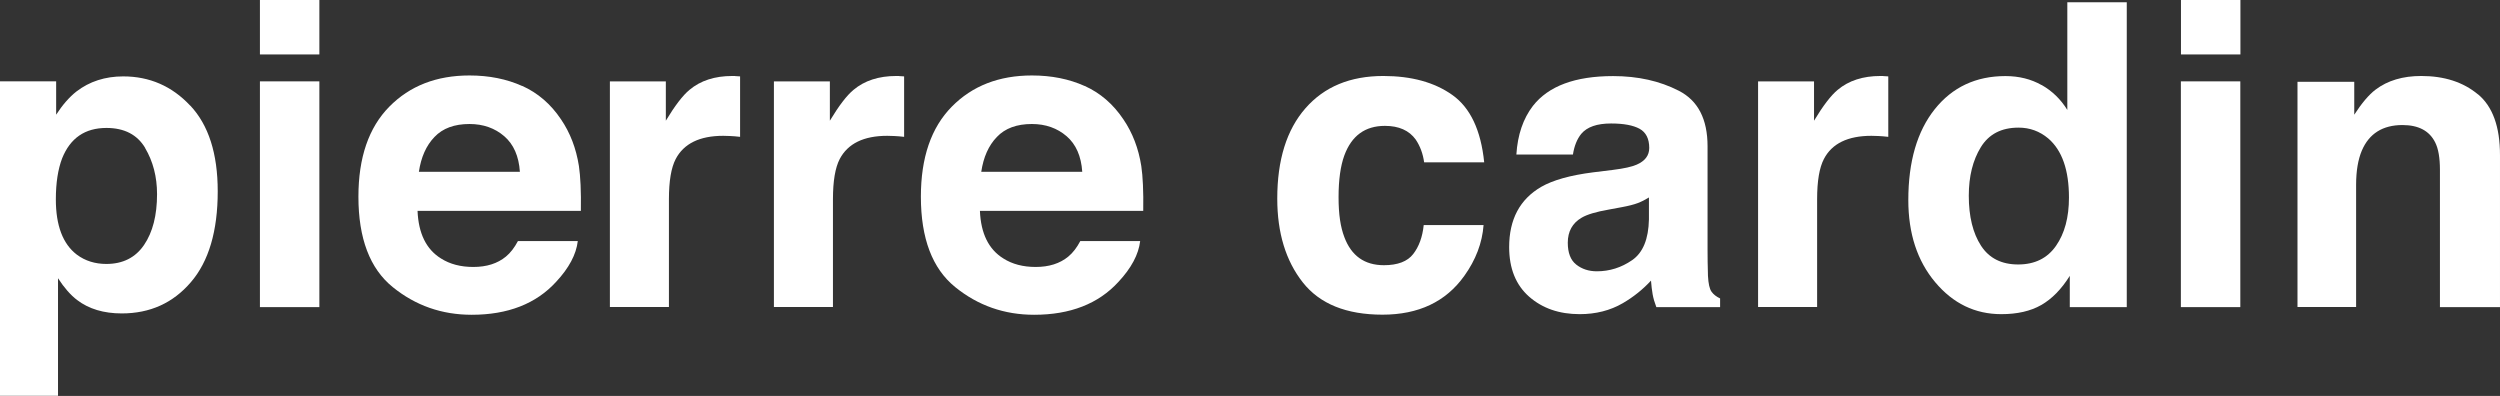
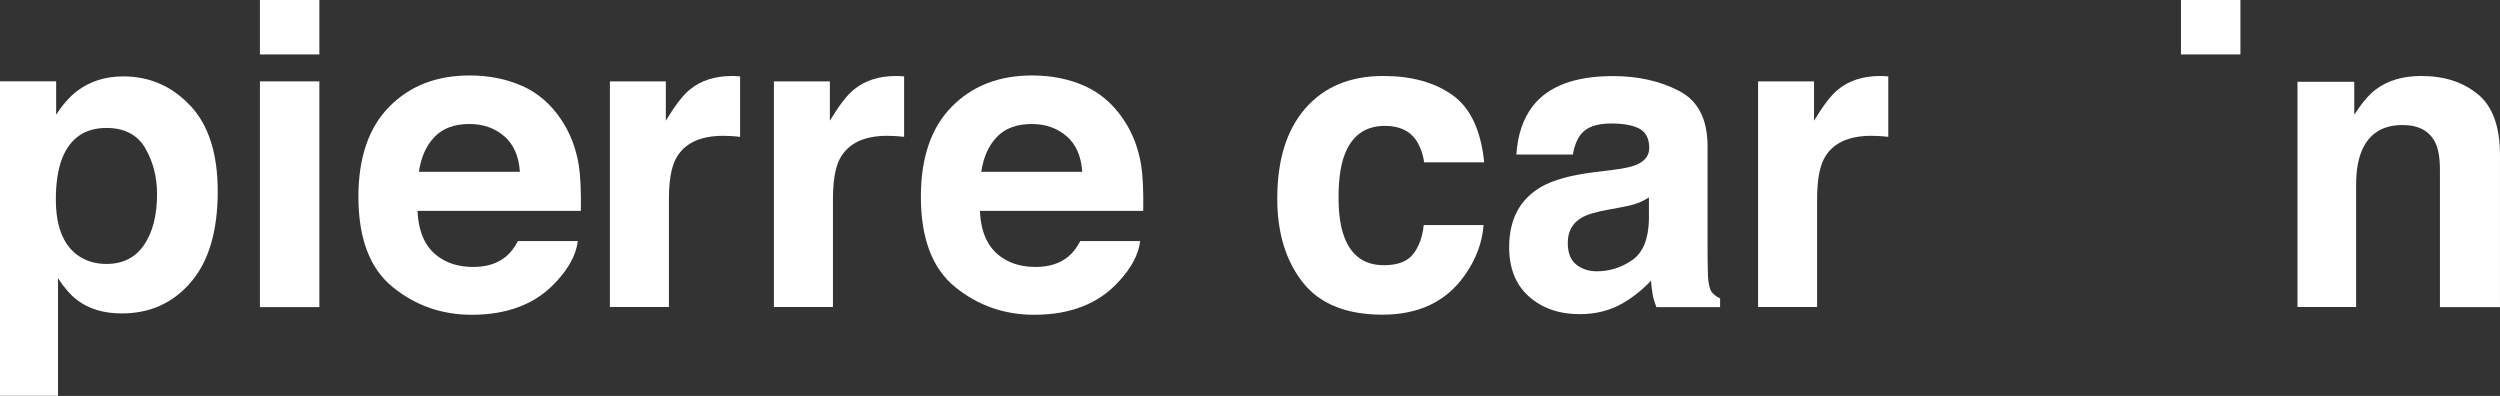
<svg xmlns="http://www.w3.org/2000/svg" fill="none" viewBox="0 0 221 35" height="35" width="221">
  <rect x="0" y="0" width="221" height="35" fill="#333333" stroke="none" />
  <g clip-path="url(#clip0_1313_377)">
    <path fill="white" d="M16.82 9.333C18.438 11.054 19.247 13.579 19.247 16.91C19.247 20.424 18.456 23.105 16.874 24.944C15.292 26.792 13.256 27.707 10.764 27.707C9.173 27.707 7.855 27.314 6.81 26.518C6.237 26.078 5.673 25.438 5.128 24.596V34.991H0V7.192H4.964V10.139C5.528 9.269 6.119 8.592 6.755 8.089C7.91 7.201 9.292 6.753 10.892 6.753C13.219 6.753 15.201 7.613 16.811 9.333M12.837 13.085C12.137 11.905 10.992 11.31 9.41 11.31C7.51 11.31 6.21 12.207 5.491 14C5.128 14.952 4.937 16.16 4.937 17.623C4.937 19.939 5.555 21.567 6.791 22.51C7.528 23.059 8.401 23.333 9.401 23.333C10.855 23.333 11.974 22.775 12.737 21.65C13.501 20.524 13.883 19.033 13.883 17.166C13.883 15.629 13.528 14.265 12.828 13.085" />
    <path fill="white" d="M28.232 4.813H22.977V0H28.232V4.813ZM22.977 7.192H28.232V27.149H22.977V7.192Z" />
    <path fill="white" d="M46.167 7.595C47.548 8.217 48.694 9.206 49.594 10.551C50.403 11.74 50.931 13.113 51.176 14.677C51.312 15.592 51.376 16.91 51.349 18.64H36.911C36.993 20.643 37.684 22.043 38.984 22.849C39.775 23.352 40.73 23.599 41.839 23.599C43.021 23.599 43.975 23.297 44.721 22.684C45.121 22.355 45.476 21.897 45.785 21.311H51.076C50.94 22.492 50.294 23.7 49.158 24.917C47.385 26.857 44.894 27.826 41.694 27.826C39.057 27.826 36.73 27.012 34.711 25.374C32.693 23.736 31.684 21.073 31.684 17.386C31.684 13.927 32.593 11.283 34.411 9.434C36.229 7.586 38.593 6.671 41.503 6.671C43.23 6.671 44.785 6.982 46.167 7.604M38.411 12.106C37.675 12.866 37.22 13.9 37.029 15.19H45.958C45.867 13.808 45.403 12.756 44.576 12.042C43.748 11.328 42.721 10.962 41.503 10.962C40.175 10.962 39.139 11.338 38.411 12.106Z" />
    <path fill="white" d="M64.979 6.726C65.042 6.726 65.197 6.744 65.424 6.753V12.097C65.097 12.061 64.806 12.033 64.551 12.024C64.297 12.015 64.088 12.006 63.933 12.006C61.851 12.006 60.451 12.692 59.733 14.055C59.333 14.824 59.133 16.004 59.133 17.606V27.14H53.914V7.193H58.86V10.67C59.66 9.343 60.36 8.428 60.951 7.943C61.924 7.129 63.178 6.717 64.733 6.717C64.833 6.717 64.915 6.717 64.979 6.717" />
    <path fill="white" d="M79.479 6.726C79.542 6.726 79.697 6.744 79.924 6.753V12.097C79.597 12.061 79.306 12.033 79.051 12.024C78.797 12.015 78.588 12.006 78.433 12.006C76.351 12.006 74.951 12.692 74.233 14.055C73.833 14.824 73.633 16.004 73.633 17.606V27.14H68.414V7.193H73.36V10.67C74.16 9.343 74.86 8.428 75.451 7.943C76.424 7.129 77.678 6.717 79.233 6.717C79.333 6.717 79.415 6.717 79.479 6.717" />
    <path fill="white" d="M95.88 7.595C97.262 8.217 98.408 9.206 99.308 10.551C100.117 11.74 100.644 13.113 100.89 14.677C101.026 15.592 101.09 16.91 101.062 18.64H86.625C86.707 20.643 87.398 22.043 88.698 22.849C89.489 23.352 90.443 23.599 91.552 23.599C92.734 23.599 93.689 23.297 94.435 22.684C94.835 22.355 95.189 21.897 95.498 21.311H100.79C100.653 22.492 100.008 23.7 98.871 24.917C97.098 26.857 94.607 27.826 91.416 27.826C88.78 27.826 86.452 27.012 84.434 25.374C82.415 23.736 81.406 21.073 81.406 17.386C81.406 13.927 82.315 11.283 84.134 9.434C85.952 7.586 88.316 6.671 91.225 6.671C92.953 6.671 94.507 6.982 95.889 7.604M88.125 12.106C87.389 12.866 86.934 13.9 86.743 15.19H95.671C95.58 13.808 95.117 12.756 94.289 12.042C93.462 11.328 92.434 10.962 91.216 10.962C89.889 10.962 88.852 11.338 88.125 12.106Z" />
    <path fill="white" d="M125.893 14.348C125.793 13.607 125.548 12.93 125.148 12.335C124.566 11.53 123.656 11.127 122.429 11.127C120.674 11.127 119.483 11.996 118.838 13.744C118.502 14.668 118.329 15.895 118.329 17.432C118.329 18.969 118.502 20.067 118.838 20.955C119.456 22.611 120.62 23.444 122.338 23.444C123.556 23.444 124.42 23.114 124.929 22.455C125.438 21.797 125.748 20.946 125.857 19.893H131.148C131.03 21.476 130.457 22.977 129.439 24.395C127.811 26.674 125.402 27.817 122.211 27.817C119.02 27.817 116.665 26.866 115.165 24.962C113.665 23.059 112.91 20.589 112.91 17.56C112.91 14.138 113.737 11.475 115.401 9.572C117.065 7.668 119.356 6.717 122.284 6.717C124.775 6.717 126.811 7.275 128.393 8.4C129.975 9.526 130.912 11.502 131.203 14.348H125.893Z" />
    <path fill="white" d="M142.602 15.016C143.566 14.897 144.257 14.741 144.675 14.558C145.42 14.238 145.793 13.744 145.793 13.076C145.793 12.261 145.502 11.694 144.938 11.383C144.366 11.072 143.529 10.916 142.42 10.916C141.174 10.916 140.302 11.218 139.783 11.832C139.42 12.28 139.165 12.893 139.047 13.662H134.047C134.156 11.914 134.647 10.486 135.51 9.361C136.883 7.604 139.247 6.726 142.602 6.726C144.784 6.726 146.72 7.156 148.411 8.025C150.102 8.894 150.948 10.523 150.948 12.93V22.08C150.948 22.711 150.957 23.48 150.984 24.386C151.021 25.072 151.121 25.529 151.293 25.777C151.466 26.024 151.721 26.225 152.057 26.381V27.149H146.42C146.266 26.747 146.157 26.371 146.093 26.015C146.029 25.658 145.984 25.255 145.948 24.807C145.229 25.584 144.402 26.252 143.456 26.801C142.338 27.451 141.065 27.771 139.647 27.771C137.838 27.771 136.356 27.259 135.174 26.225C134.001 25.191 133.41 23.736 133.41 21.842C133.41 19.39 134.356 17.614 136.247 16.516C137.283 15.922 138.811 15.492 140.829 15.235L142.611 15.016H142.602ZM145.775 17.45C145.438 17.66 145.111 17.825 144.775 17.953C144.438 18.081 143.975 18.2 143.384 18.31L142.202 18.529C141.093 18.722 140.302 18.96 139.82 19.243C139.002 19.719 138.592 20.46 138.592 21.458C138.592 22.345 138.838 22.995 139.338 23.388C139.838 23.782 140.447 23.983 141.156 23.983C142.293 23.983 143.329 23.654 144.284 22.995C145.238 22.336 145.729 21.137 145.766 19.39V17.45H145.775Z" />
    <path fill="white" d="M166.479 6.726C166.542 6.726 166.697 6.744 166.924 6.753V12.097C166.597 12.061 166.306 12.033 166.051 12.024C165.797 12.015 165.588 12.006 165.433 12.006C163.342 12.006 161.942 12.692 161.233 14.055C160.833 14.824 160.633 16.004 160.633 17.606V27.14H155.414V7.193H160.36V10.67C161.16 9.343 161.86 8.428 162.451 7.943C163.424 7.129 164.678 6.717 166.233 6.717C166.333 6.717 166.415 6.717 166.479 6.717" />
-     <path fill="white" d="M180.478 7.512C181.415 8.043 182.169 8.775 182.751 9.718V0.201H188.006V27.149H182.969V24.386C182.233 25.566 181.387 26.426 180.442 26.966C179.496 27.506 178.323 27.771 176.914 27.771C174.596 27.771 172.65 26.829 171.068 24.944C169.486 23.059 168.695 20.643 168.695 17.687C168.695 14.284 169.477 11.602 171.032 9.653C172.587 7.704 174.678 6.725 177.278 6.725C178.478 6.725 179.542 6.991 180.478 7.521M181.751 21.732C182.515 20.634 182.896 19.216 182.896 17.468C182.896 15.025 182.287 13.286 181.06 12.234C180.305 11.602 179.433 11.282 178.442 11.282C176.923 11.282 175.814 11.859 175.105 13.012C174.396 14.165 174.041 15.592 174.041 17.303C174.041 19.142 174.405 20.616 175.123 21.723C175.841 22.83 176.941 23.379 178.405 23.379C179.869 23.379 180.987 22.83 181.751 21.732Z" />
-     <path fill="white" d="M198.053 4.813H192.798V0H198.053V4.813ZM192.789 7.192H198.044V27.149H192.789V7.192Z" />
+     <path fill="white" d="M198.053 4.813H192.798V0H198.053V4.813ZM192.789 7.192H198.044V27.149V7.192Z" />
    <path fill="white" d="M219.054 8.336C220.354 9.416 220.999 11.21 220.999 13.708V27.149H215.69V15.007C215.69 13.955 215.553 13.149 215.271 12.591C214.762 11.566 213.799 11.054 212.38 11.054C210.635 11.054 209.435 11.804 208.789 13.305C208.453 14.101 208.28 15.108 208.28 16.343V27.14H203.098V7.229H208.116V10.139C208.78 9.114 209.407 8.373 209.998 7.925C211.062 7.119 212.408 6.717 214.035 6.717C216.081 6.717 217.744 7.257 219.044 8.336" />
  </g>
  <defs>
    <clipPath id="clip0_1313_377">
      <rect fill="white" height="35" width="221" />
    </clipPath>
  </defs>
</svg>